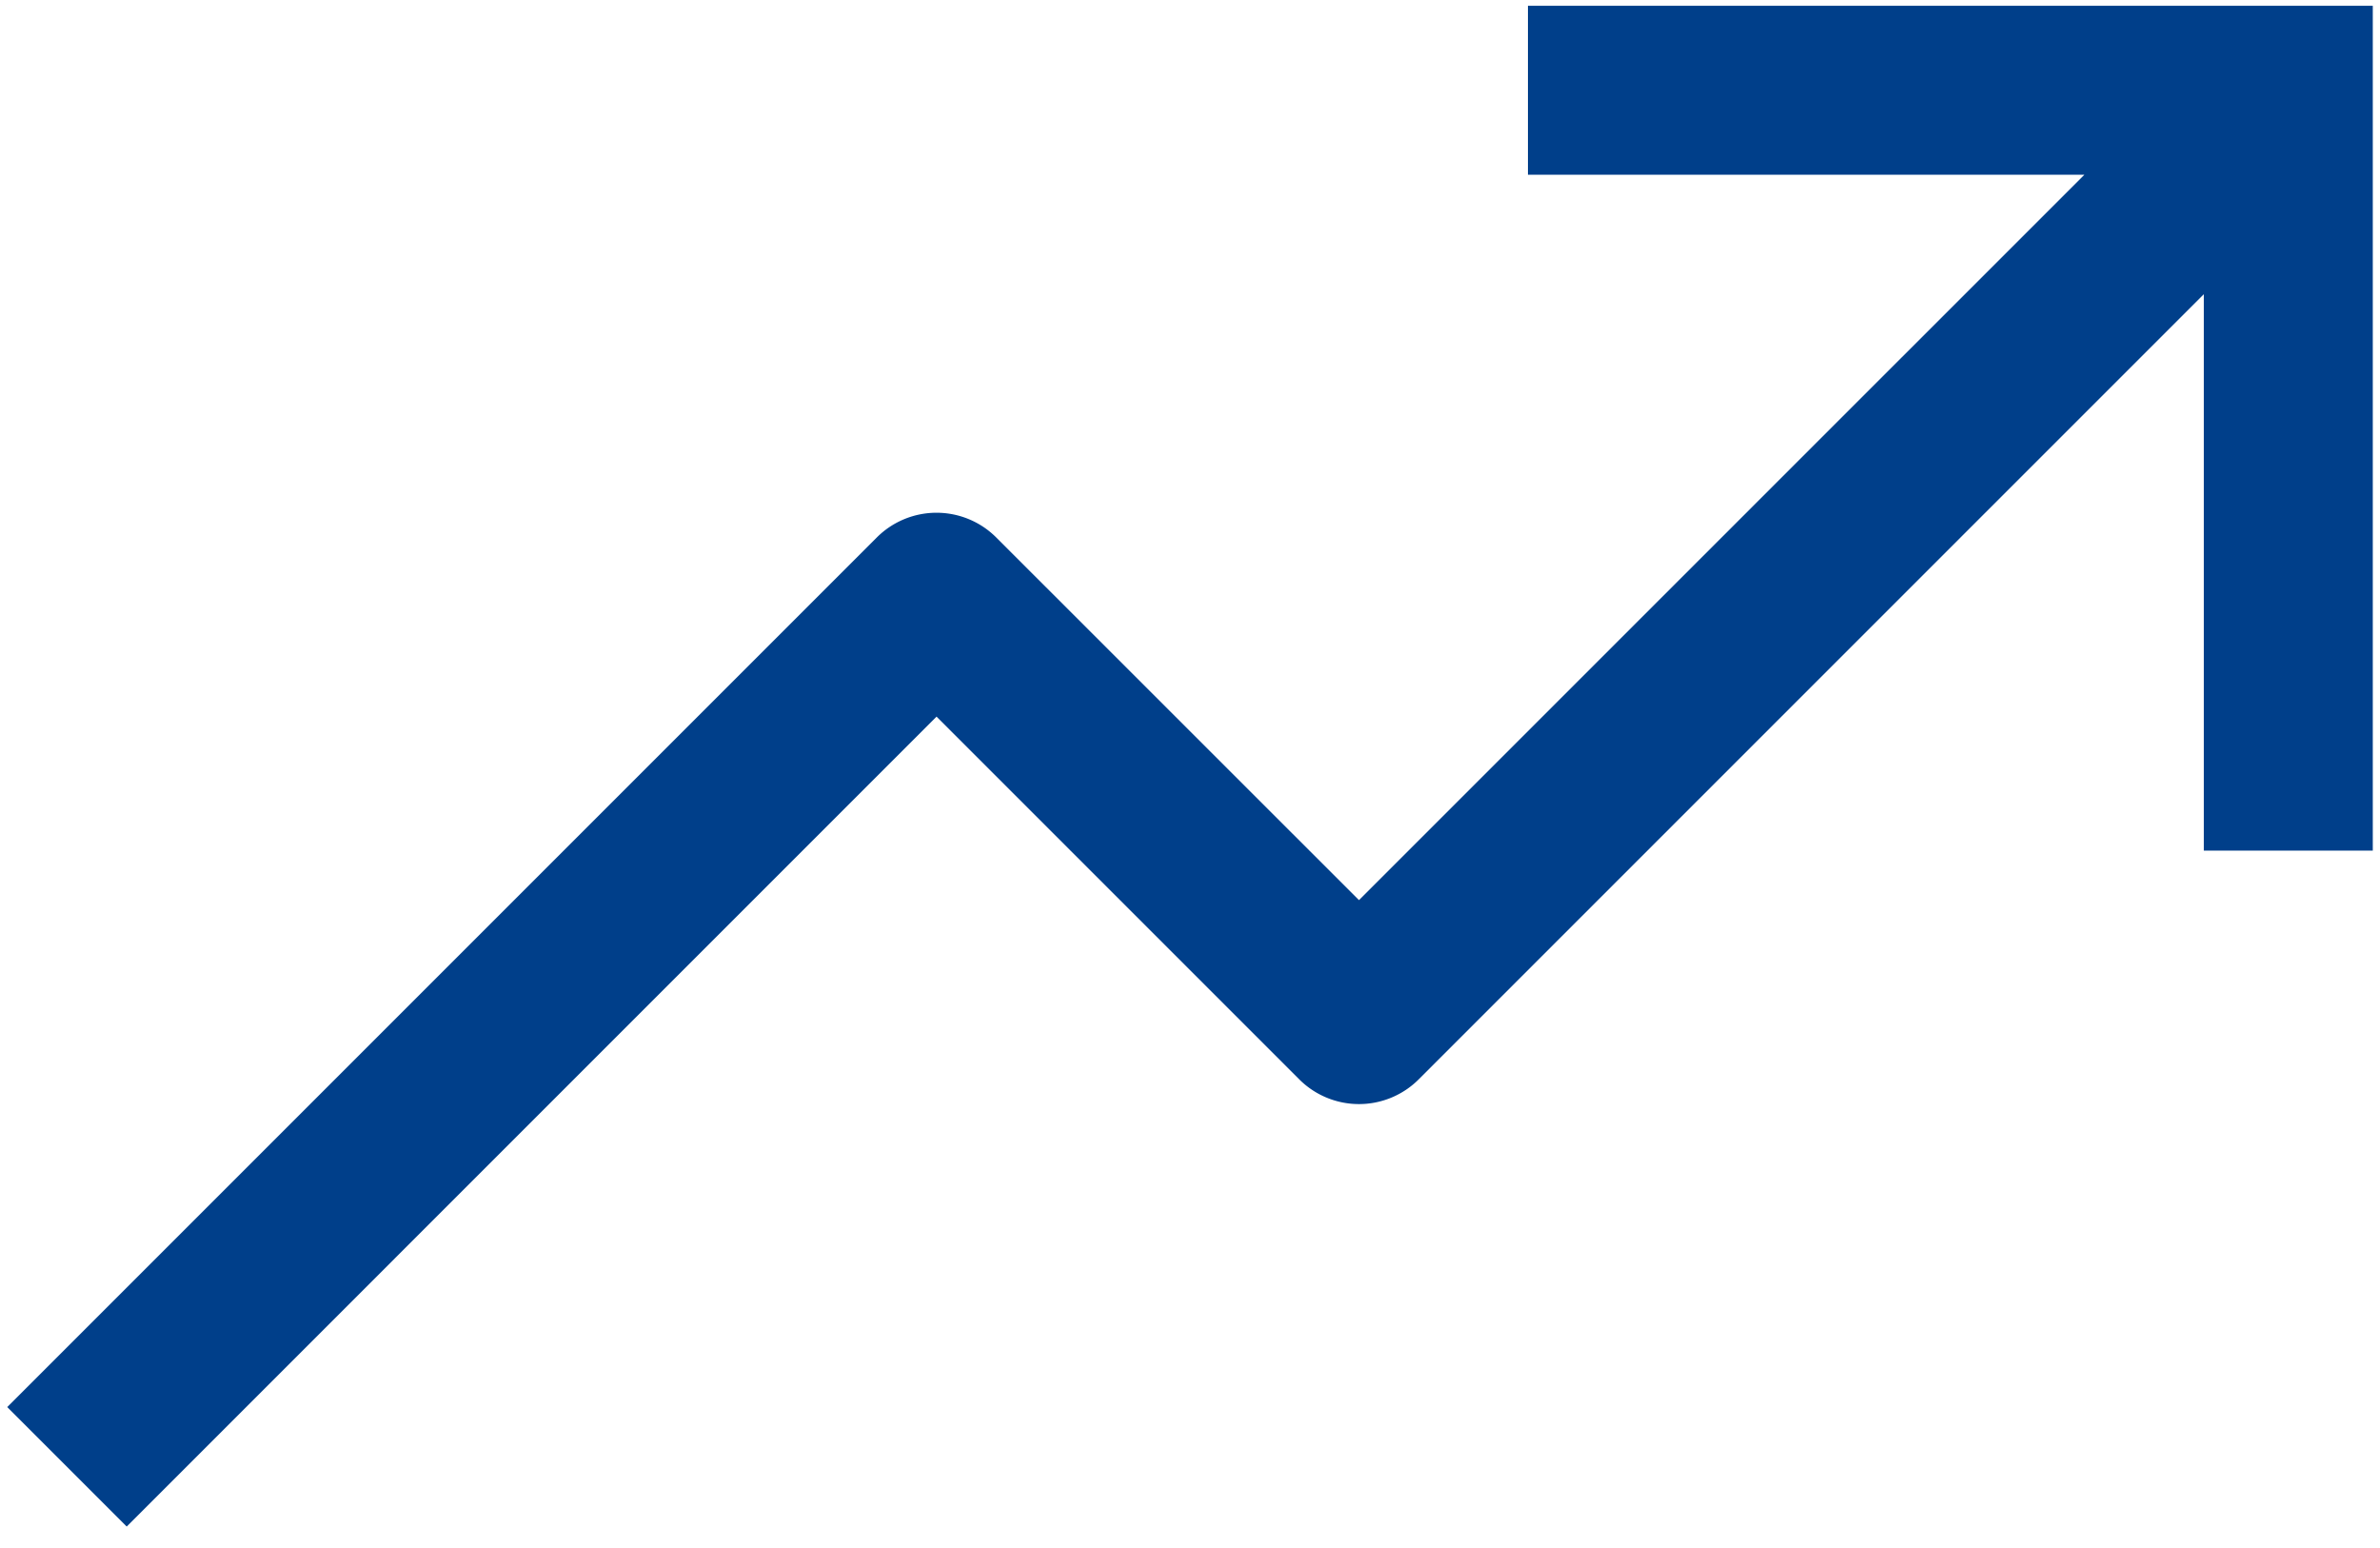
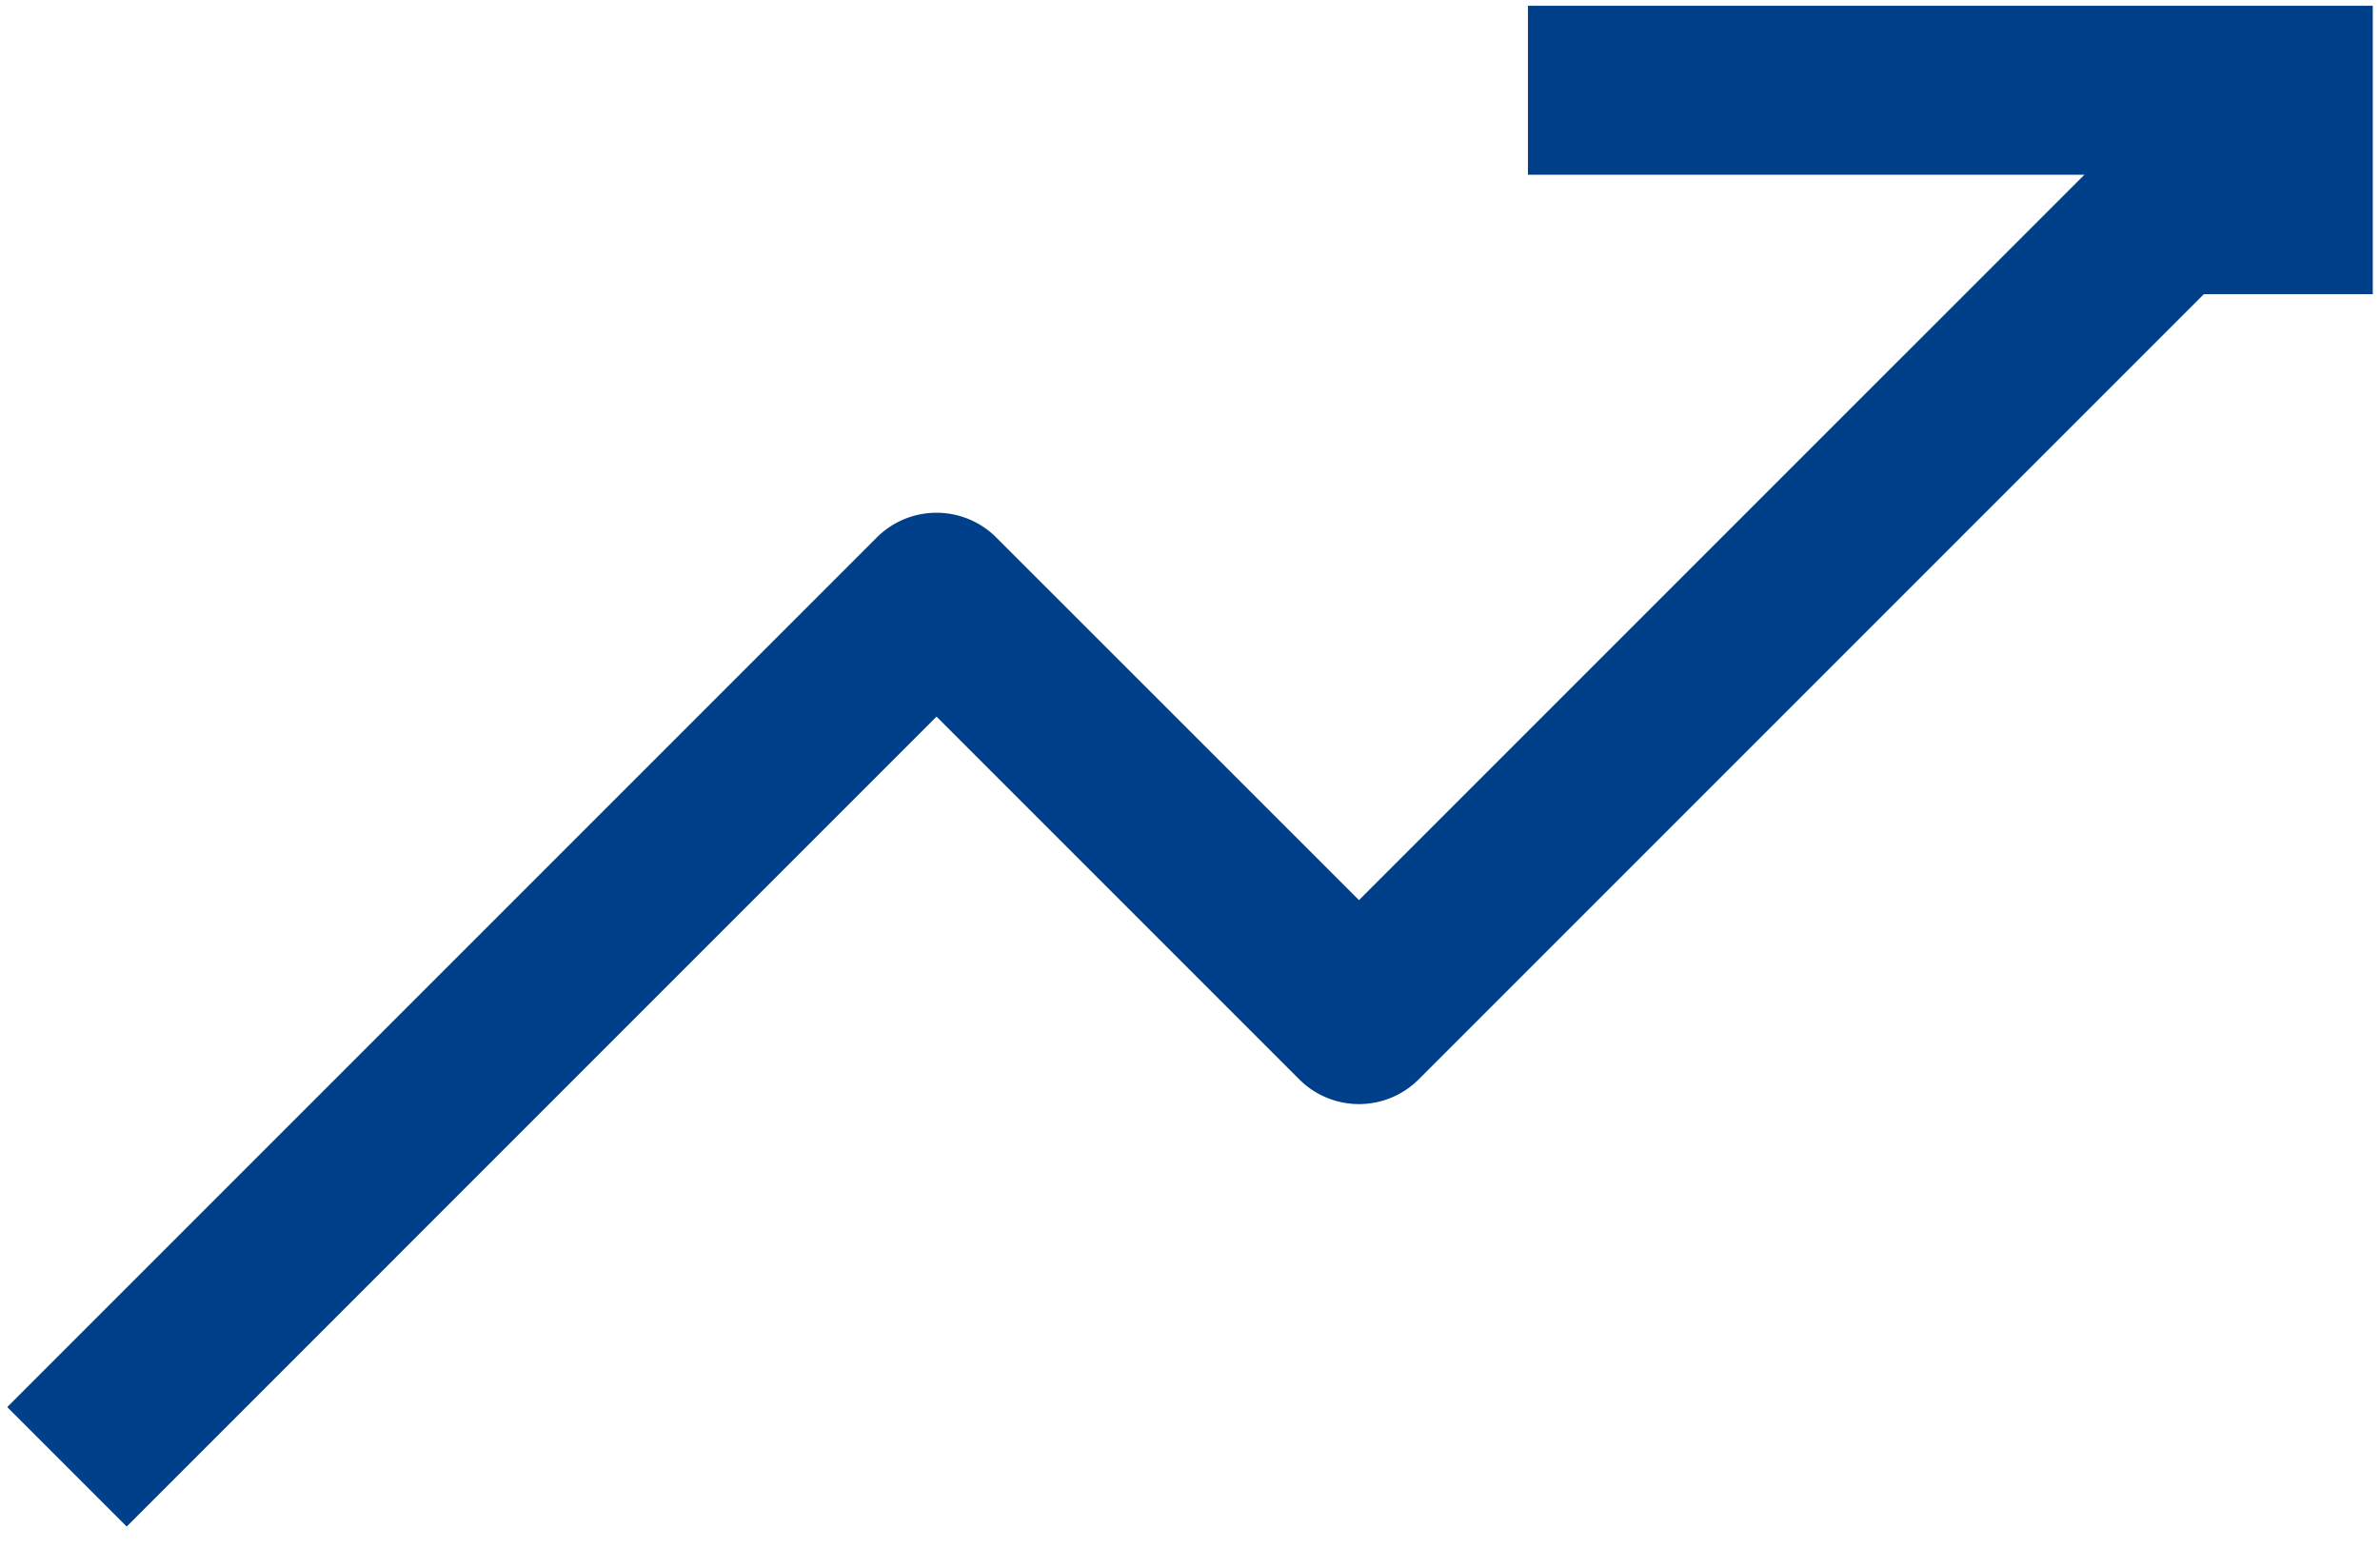
<svg xmlns="http://www.w3.org/2000/svg" width="103" height="67" fill="none">
-   <path d="M66.125.25v7.313h24.08L58.813 38.954 43.115 23.26a3.656 3.656 0 00-5.17 0L.313 60.893l5.17 5.17 35.048-35.05L56.228 46.71a3.657 3.657 0 005.17 0l33.977-33.978v24.08h7.313V.25H66.125z" fill="#003F8A" />
+   <path d="M66.125.25v7.313h24.08L58.813 38.954 43.115 23.26a3.656 3.656 0 00-5.17 0L.313 60.893l5.17 5.17 35.048-35.05L56.228 46.71a3.657 3.657 0 005.17 0l33.977-33.978h7.313V.25H66.125z" fill="#003F8A" />
</svg>